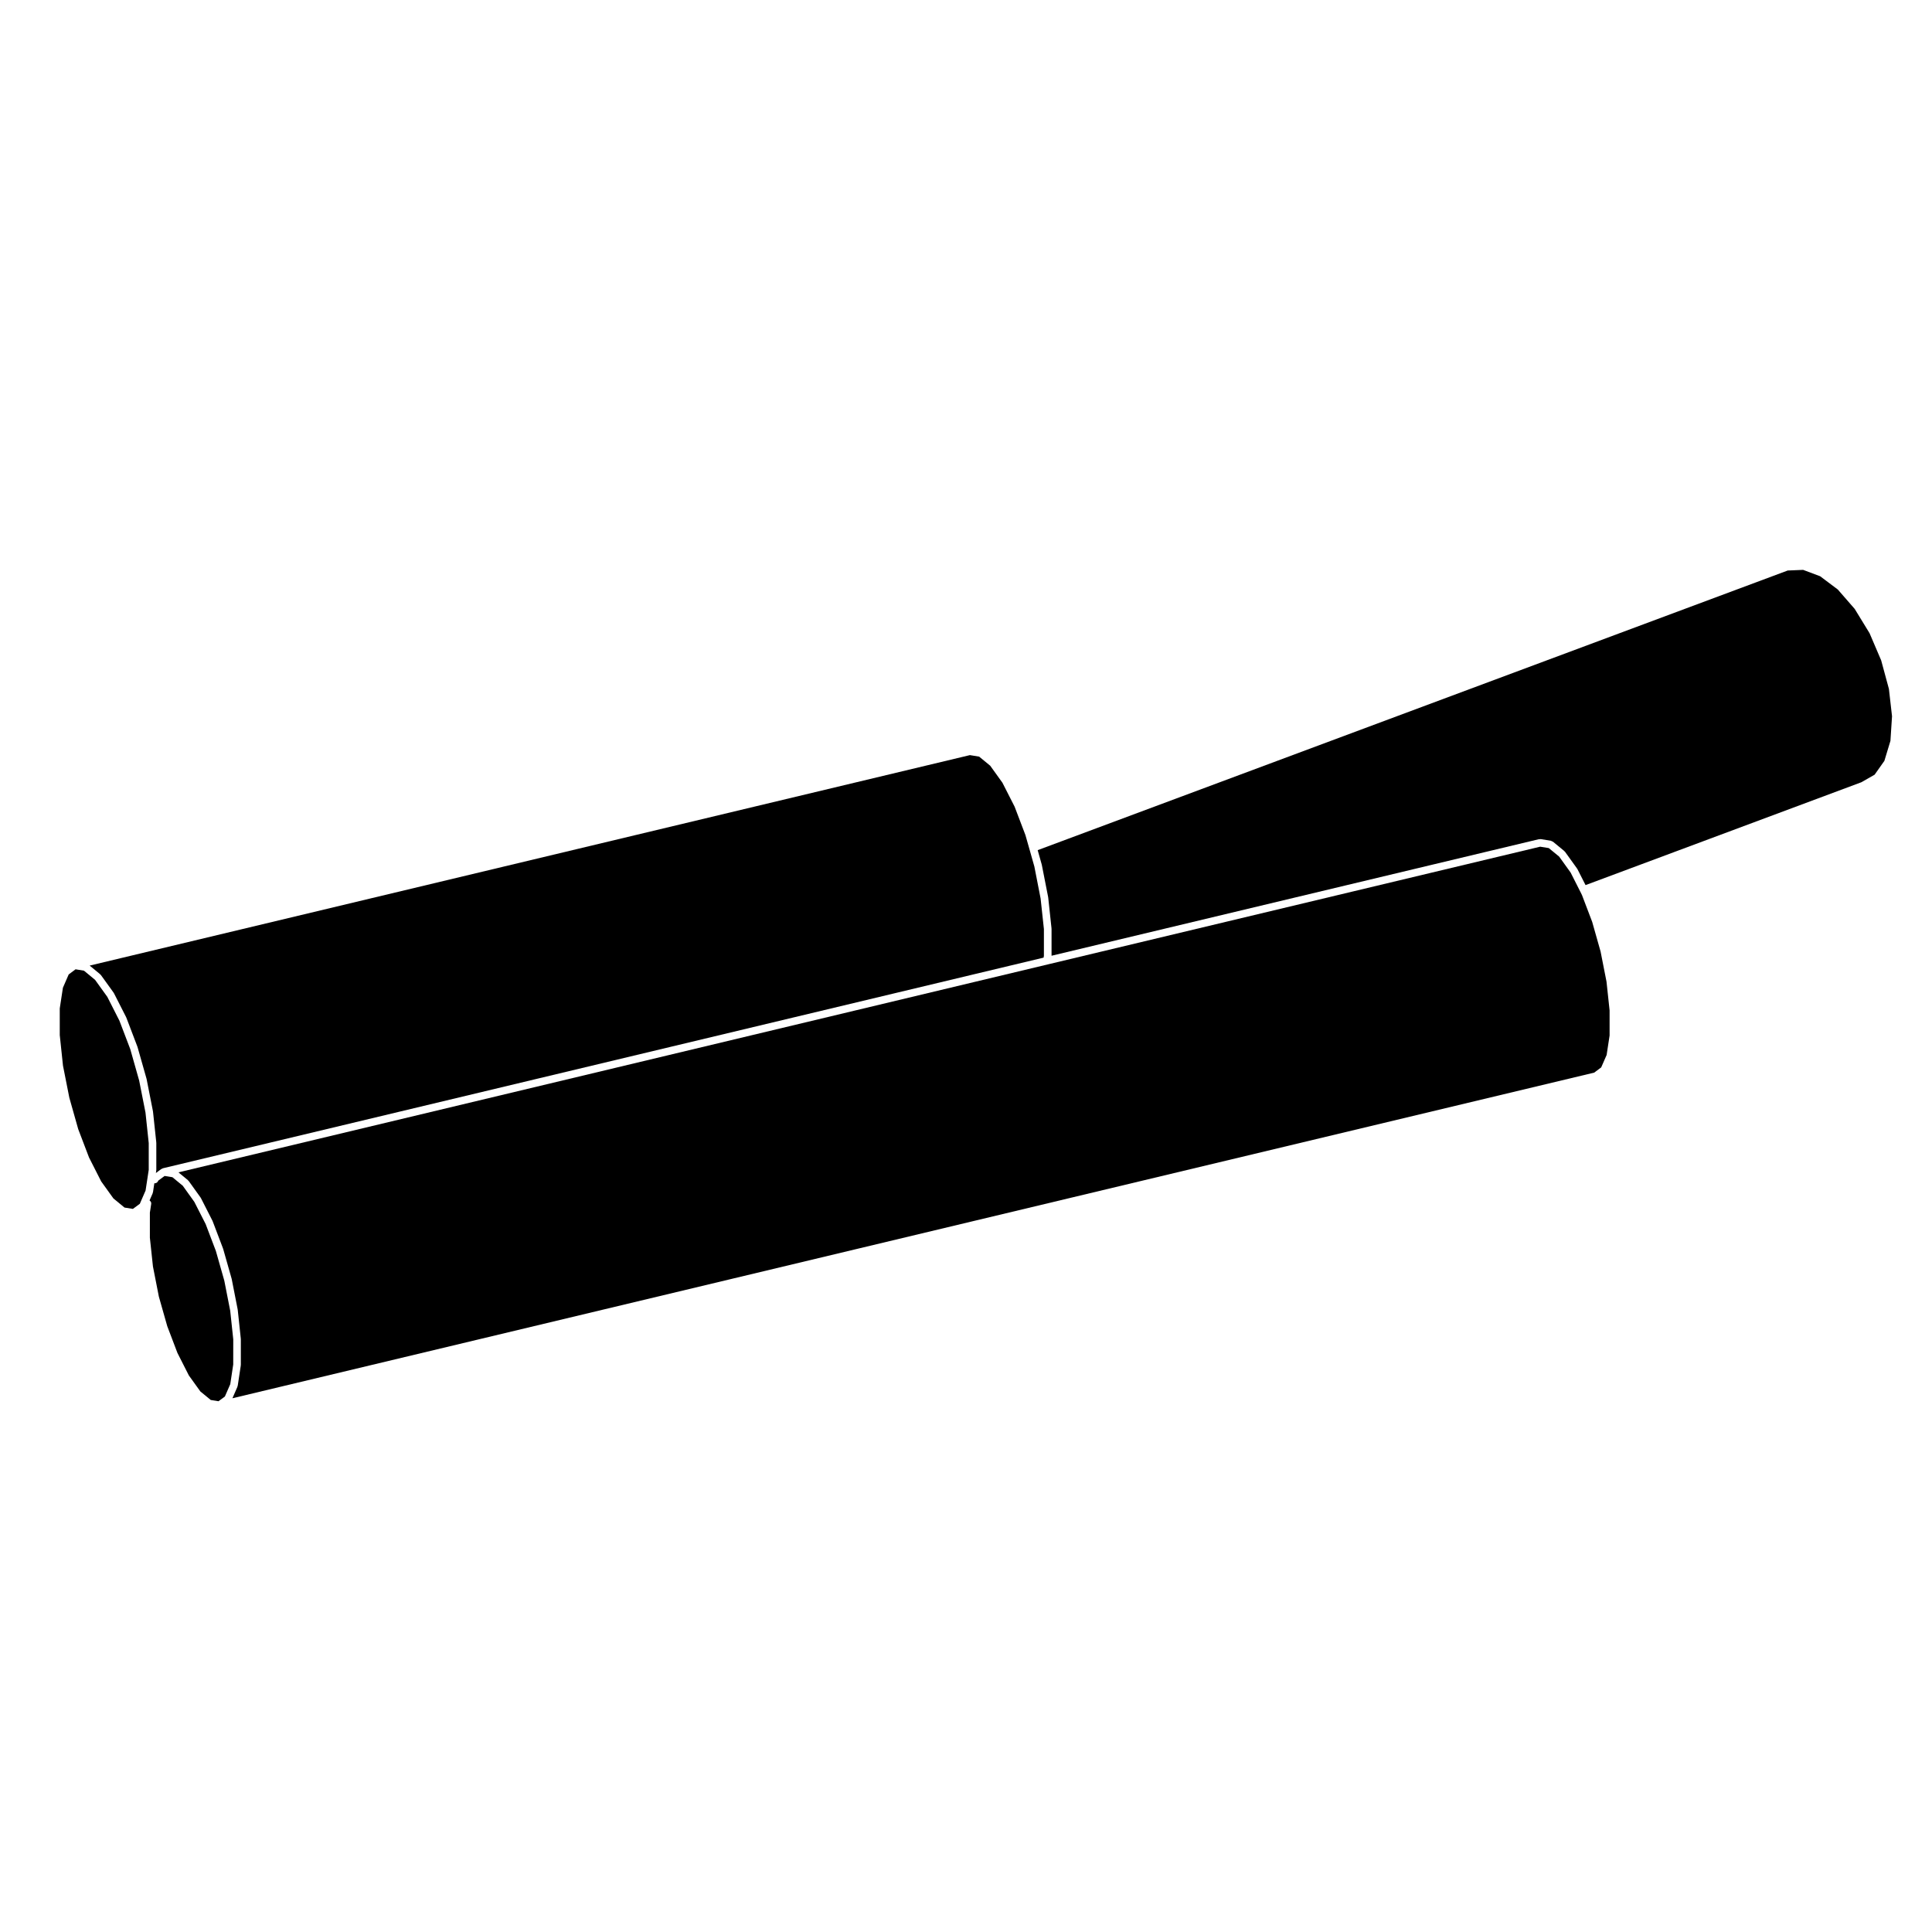
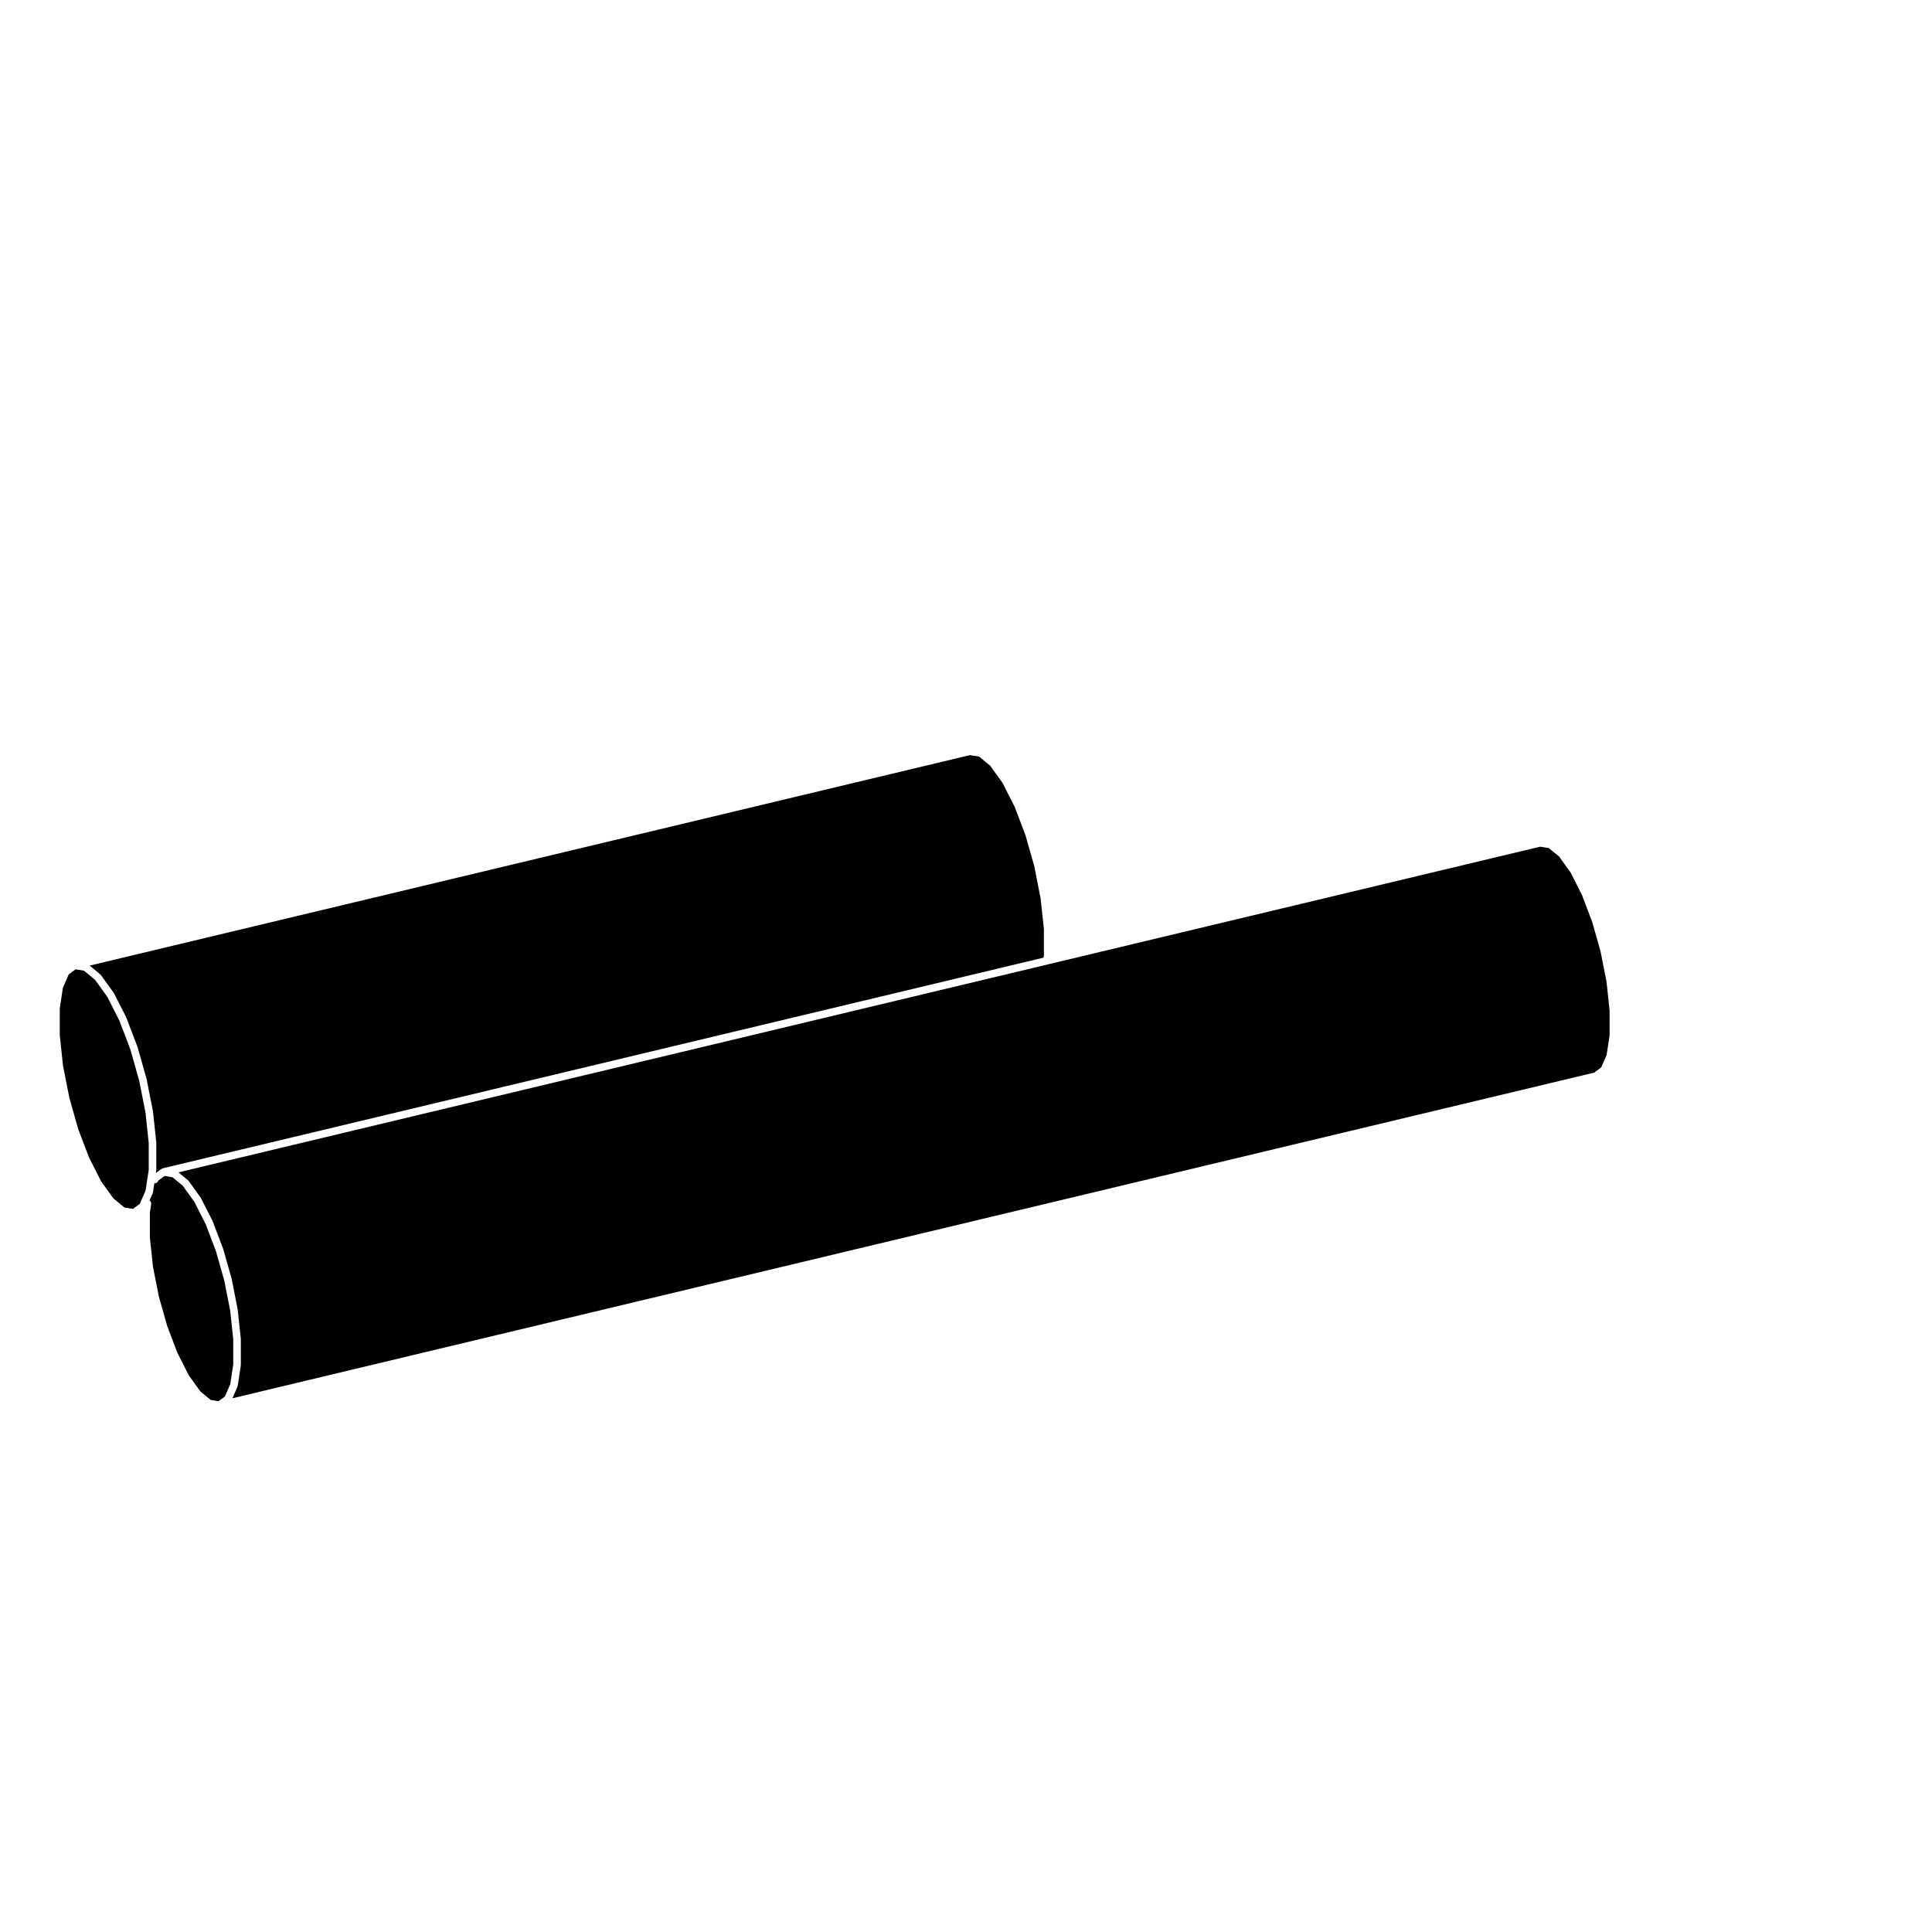
<svg xmlns="http://www.w3.org/2000/svg" fill="#000000" width="800px" height="800px" version="1.1" viewBox="144 144 512 512">
  <g>
    <path d="m180.88 430.36-2.359-8.332-2.867-7.519-3.211-6.328-3.25-4.516-2.938-2.422-2.231-0.367-1.82 1.363-1.531 3.523-0.836 5.477v7.078l0.855 8.09 1.68 8.492 2.356 8.332 2.867 7.519 3.219 6.336 3.238 4.508 2.941 2.422 2.227 0.352 1.832-1.348 1.527-3.516 0.836-5.484v-7.09l-0.859-8.086z" />
    <path d="m205.82 498.98-0.812-7.617-1.566-7.981-2.231-7.856-2.707-7.125-3.004-5.894-3.062-4.273-2.746-2.262-2.07-0.332-1.676 1.238-0.035 0.082c-0.156 0.395-0.535 0.629-0.934 0.629-0.023 0-0.051-0.02-0.074-0.02l-0.359 2.387c-0.004 0.051-0.055 0.082-0.07 0.117-0.012 0.051 0.02 0.09 0 0.137l-0.84 1.918c0.293 0.215 0.5 0.523 0.441 0.906l-0.266 1.762c0 0.012-0.004 0.012-0.004 0.012l-0.086 0.539v6.66l0.816 7.629 1.566 7.981 2.227 7.844 2.695 7.082 3.027 5.965 3.047 4.242 2.754 2.262 2.055 0.332 1.691-1.25 1.426-3.273 0.785-5.215 0.008-6.625z" />
    <path d="m170.63 402.32c0.031 0.035 0.086 0.031 0.109 0.07l3.375 4.684c0.016 0.031 0.004 0.059 0.02 0.082 0.016 0.031 0.051 0.031 0.066 0.059l3.254 6.398c0.012 0.02-0.004 0.039 0.004 0.059 0.004 0.02 0.031 0.031 0.035 0.039l2.918 7.664c0.004 0.02-0.004 0.031 0 0.051 0.004 0.012 0.023 0.02 0.031 0.039l2.387 8.402c0.004 0.02-0.012 0.031-0.004 0.039 0.004 0.02 0.02 0.031 0.023 0.039l1.688 8.57c0.004 0.02-0.012 0.031-0.012 0.051 0.004 0.02 0.023 0.02 0.023 0.039l0.871 8.168c0 0.02-0.02 0.031-0.016 0.051 0 0.031 0.02 0.039 0.02 0.059v7.195c0 0.031-0.031 0.051-0.035 0.082 0 0.031 0.023 0.051 0.02 0.082l-0.098 0.621 1.422-1.055c0.07-0.059 0.16-0.051 0.246-0.09 0.055-0.02 0.086-0.09 0.145-0.105l233.44-55.832 0.082-0.508v-7.062l-0.875-8.098-1.652-8.465-1.328-4.691-1.043-3.656-2.863-7.523-3.231-6.348-3.231-4.5-2.941-2.418-2.449-0.398-233.27 55.777 2.797 2.309c0.043 0.035 0.031 0.09 0.066 0.121z" />
    <path d="m562.79 380.28c0-0.004-0.012-0.004-0.012-0.012l-2.539-5.019-3.047-4.242-2.754-2.258-2.281-0.367-130.46 31.191-230.41 55.113 2.535 2.086c0.039 0.031 0.031 0.09 0.066 0.117 0.031 0.039 0.086 0.031 0.109 0.07l3.18 4.43c0.02 0.02 0.004 0.051 0.02 0.082 0.016 0.02 0.047 0.031 0.059 0.051l3.066 6.031c0.012 0.02-0.004 0.039 0.004 0.051 0.012 0.02 0.035 0.031 0.039 0.051l2.746 7.227c0.004 0.02-0.004 0.031 0 0.051 0.004 0.02 0.023 0.02 0.031 0.039l2.246 7.91c0.004 0.012-0.012 0.031-0.004 0.039 0.004 0.02 0.02 0.031 0.023 0.039l1.586 8.086c0.004 0.02-0.012 0.031-0.012 0.039 0.004 0.02 0.023 0.031 0.023 0.051l0.816 7.684c0 0.02-0.02 0.031-0.016 0.051 0 0.031 0.02 0.039 0.02 0.059v6.769c0 0.031-0.031 0.039-0.031 0.07s0.023 0.051 0.02 0.082l-0.816 5.402c-0.012 0.059-0.055 0.082-0.074 0.125-0.012 0.051 0.02 0.09 0 0.125l-1.328 3.047 360.88-86.297 1.859-1.387 1.438-3.293 0.785-5.152v-6.648l-0.816-7.621-1.57-7.984-2.223-7.856-2.707-7.113z" />
-     <path d="m642.53 319-3.078-7.199-3.934-6.43-4.481-5.144-4.684-3.516-4.5-1.688-4.086 0.168-198.77 74.109 1.082 3.836c0 0.016-0.012 0.031-0.012 0.047 0.012 0.016 0.02 0.023 0.031 0.039l1.684 8.57c0 0.016-0.012 0.023-0.012 0.039 0 0.02 0.02 0.023 0.02 0.047l0.875 8.16c0 0.02-0.02 0.035-0.012 0.055 0 0.02 0.02 0.035 0.02 0.055v7.133l129.21-30.898c0.07-0.016 0.137 0.035 0.207 0.035 0.07-0.004 0.125-0.059 0.195-0.051l2.746 0.449c0.102 0.016 0.145 0.105 0.227 0.141 0.09 0.035 0.176 0.016 0.258 0.074l3.059 2.516c0.039 0.031 0.031 0.086 0.07 0.117 0.031 0.035 0.082 0.031 0.105 0.07l3.18 4.422c0.02 0.023 0.012 0.055 0.02 0.074 0.02 0.031 0.051 0.031 0.07 0.059l2.168 4.273 73.094-27.258 3.512-2.004 2.59-3.672 1.602-5.297 0.422-6.516-0.828-7.254z" />
  </g>
</svg>